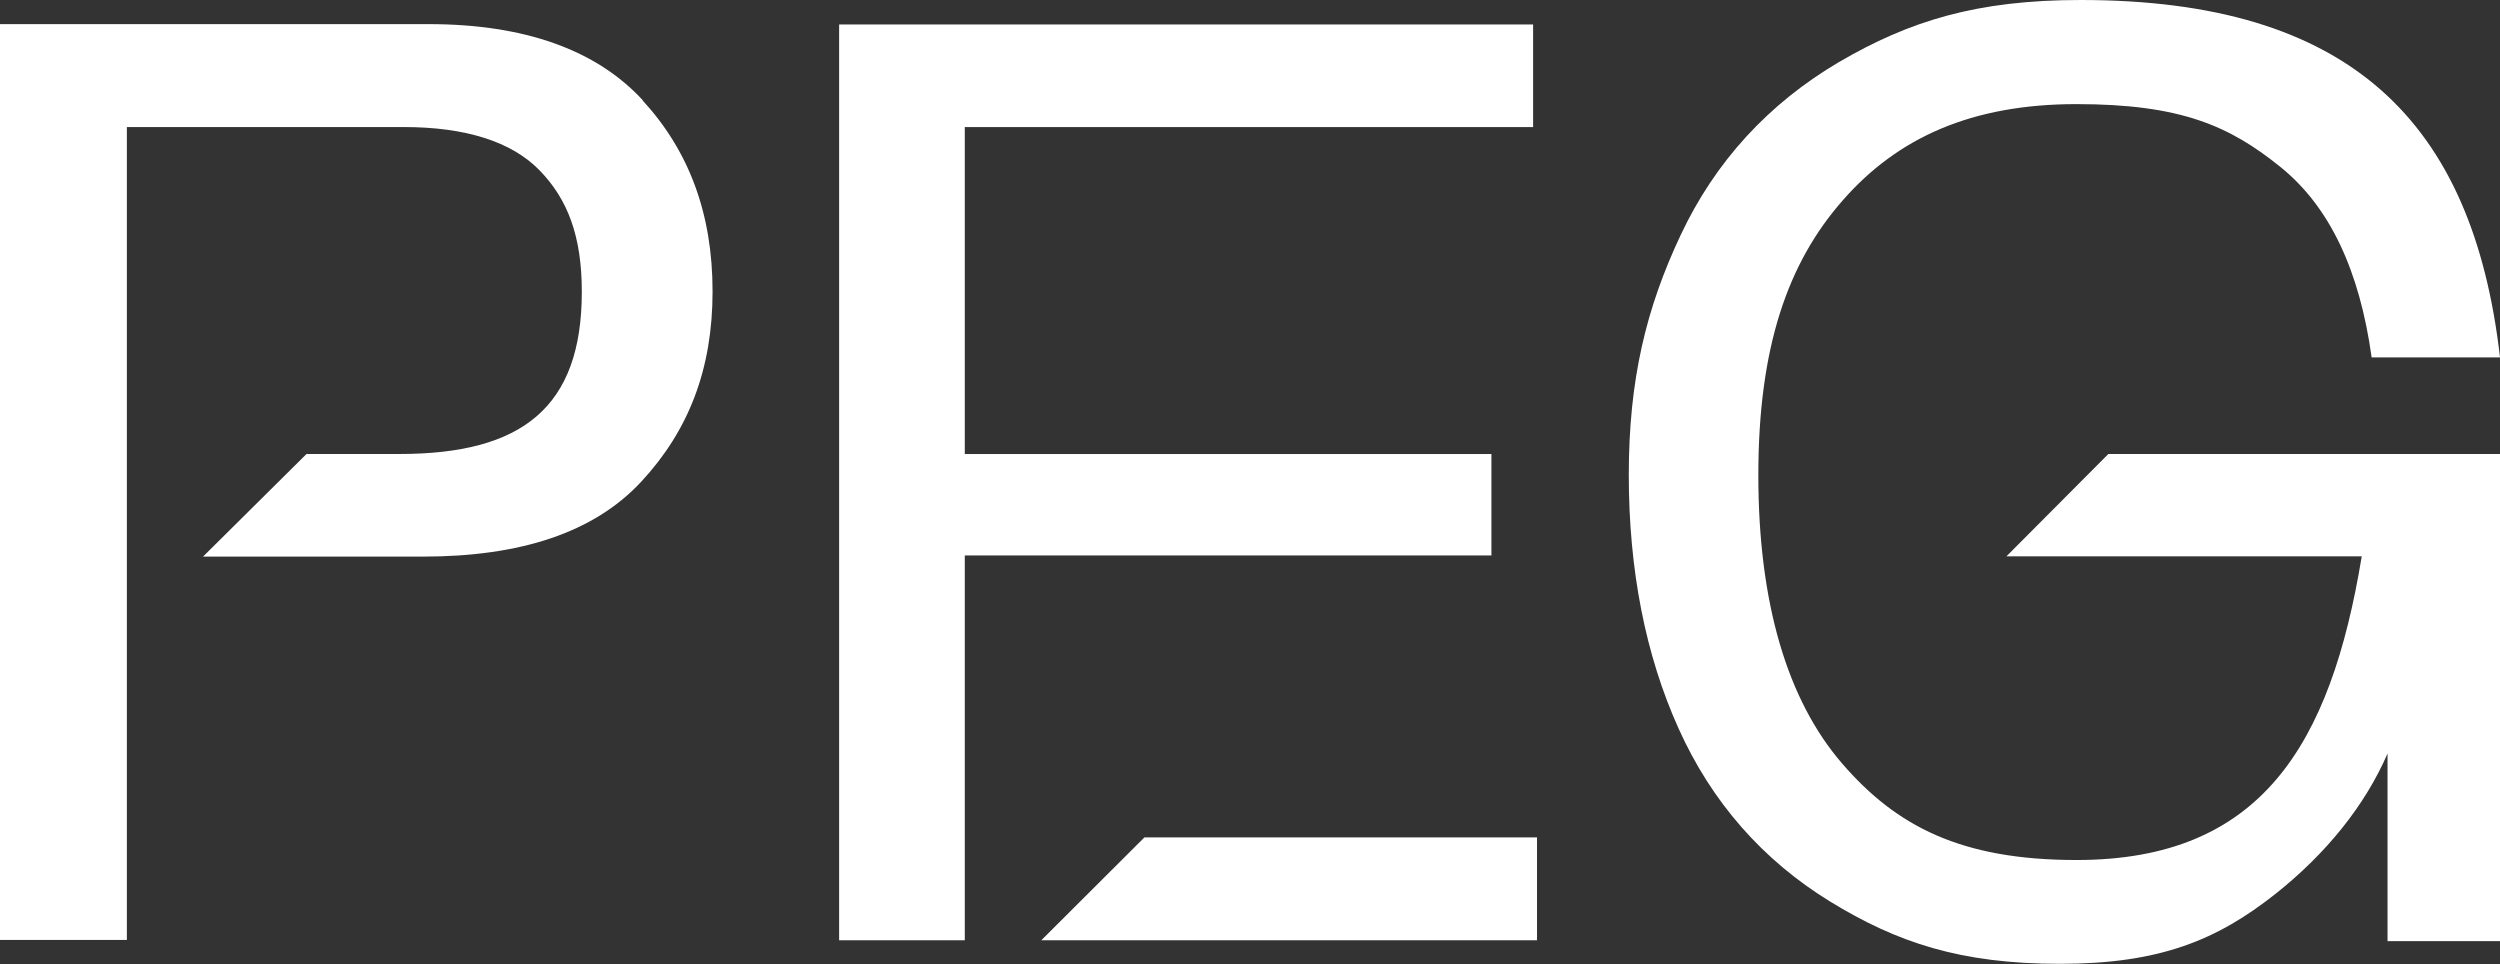
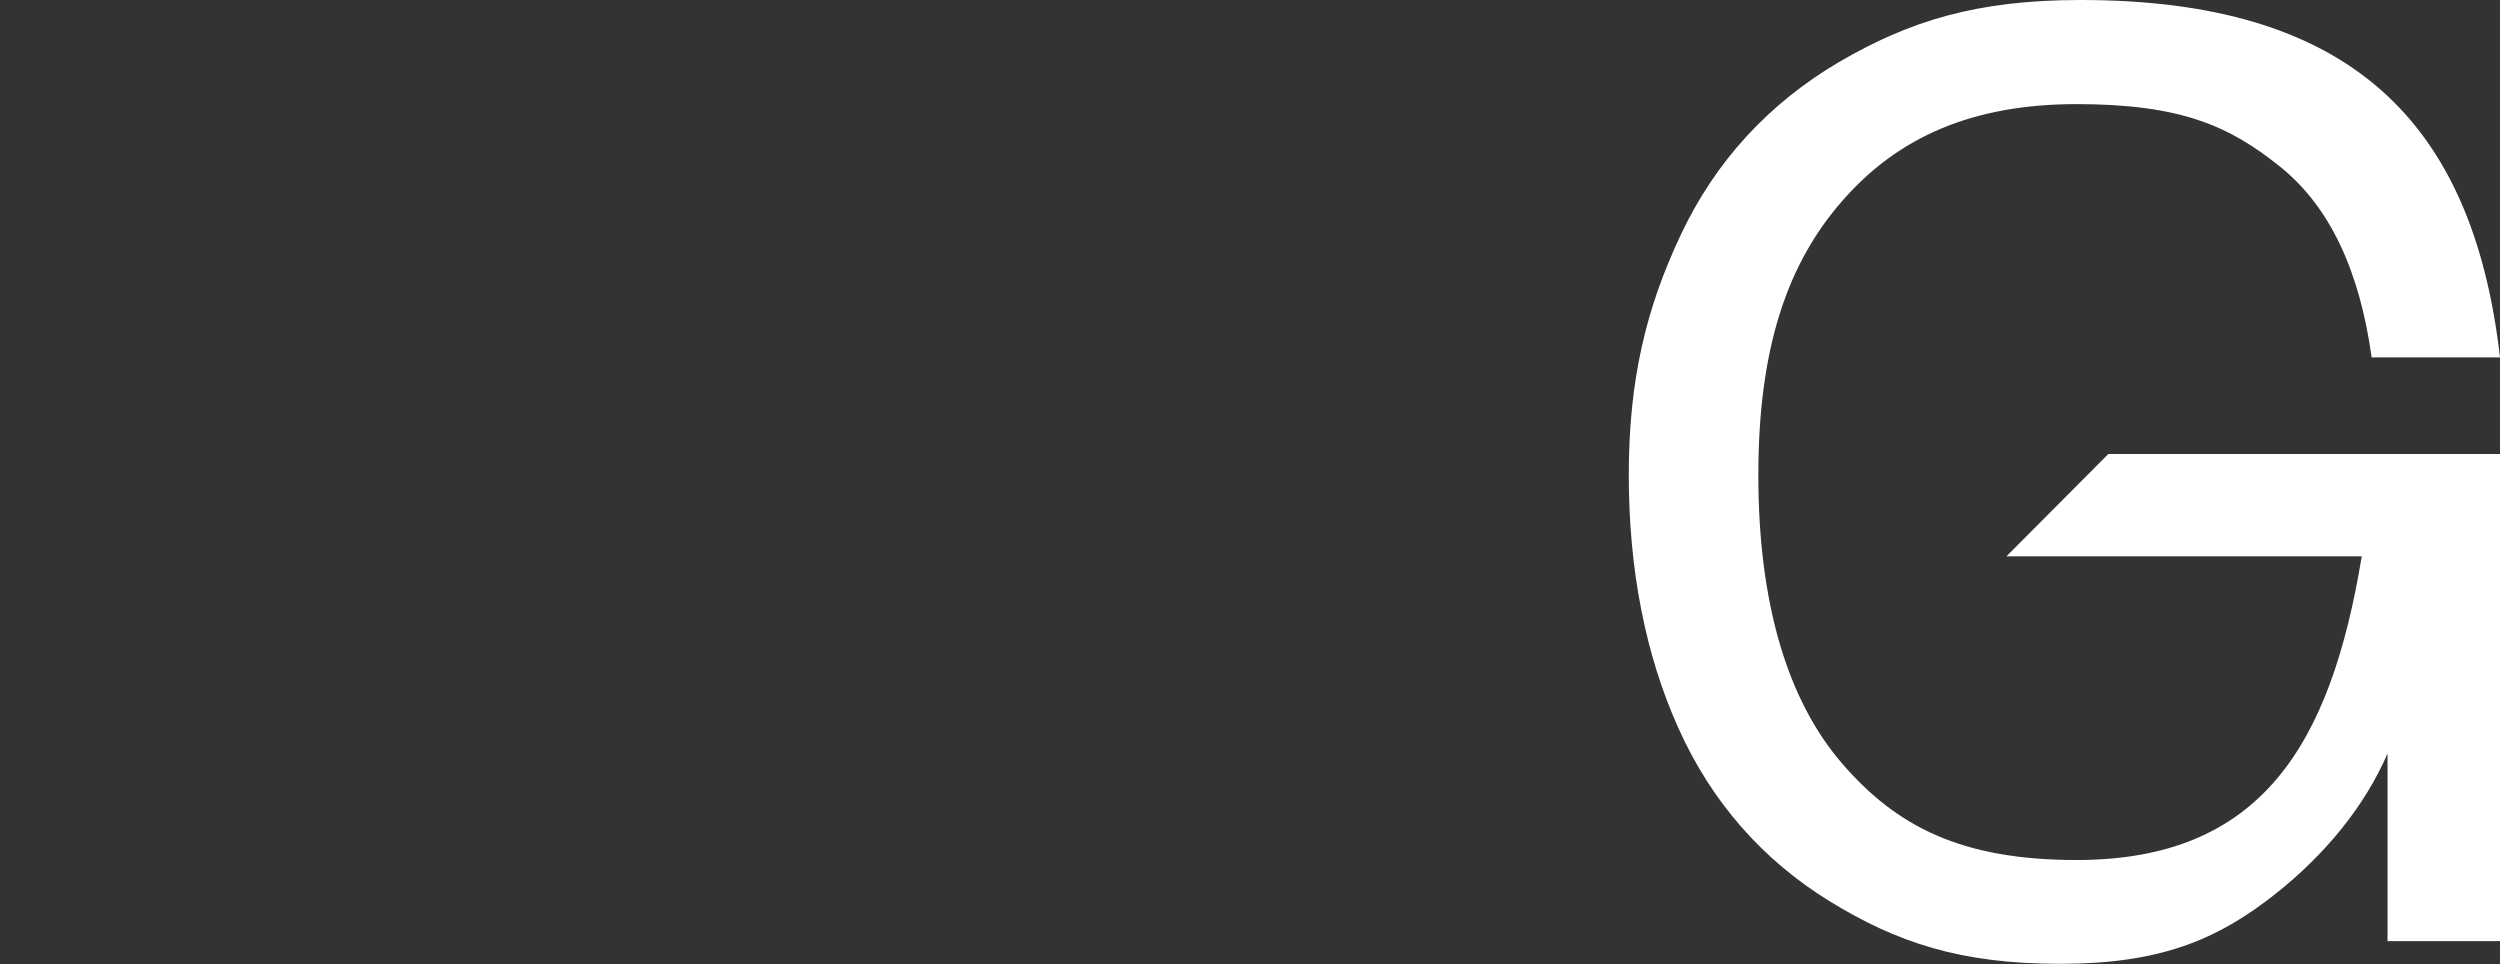
<svg xmlns="http://www.w3.org/2000/svg" width="293" height="113" viewBox="0 0 293 113" fill="none">
  <rect x="0" y="0" width="293" height="113" fill="#333333" stroke="none" />
  <g clip-path="url(#clip0_168_434)">
    <g clip-path="url(#clip1_168_434)">
-       <path d="M113.073 65.099H174.794V53.212H113.073V14.894H179.68V2.867H98.346V110.199H113.073V65.099Z" fill="white" />
      <path d="M235.152 65.203H276.796C273.141 87.404 264.951 100.794 243.37 100.794C229.837 100.794 222.245 96.843 215.883 89.466C209.486 82.055 206.077 70.692 206.077 55.694C206.077 40.695 209.521 30.801 215.989 23.459C222.421 16.117 231.103 12.202 243.37 12.202C255.637 12.202 261.331 14.789 267.236 19.544C273.07 24.228 276.55 31.745 277.956 41.884H293C289.801 14.089 275.285 0 243.862 0C231.665 0 223.792 2.447 215.532 7.272C207.272 12.132 201.015 18.949 196.973 27.55C192.931 36.115 190.893 44.506 190.893 55.659C190.893 66.811 192.861 76.81 196.727 85.376C200.594 93.976 206.569 100.794 214.477 105.654C222.351 110.478 229.767 112.961 241.436 112.961C253.106 112.961 259.819 110.199 266.708 104.745C272.649 100.025 277.183 94.396 279.819 88.313V110.303H293.035V53.211H247.095L235.152 65.203Z" fill="white" />
-       <path d="M134.128 98.141L122.037 110.202H180.138V98.141H134.128Z" fill="white" />
-       <path d="M75.359 11.778C69.911 5.835 61.44 2.828 50.263 2.828H0V110.16H14.868V14.89H47.31C54.586 14.89 59.964 16.603 63.233 19.959C66.537 23.351 68.189 27.686 68.189 34.189C68.189 47.754 61.194 53.208 46.818 53.208H35.922L23.796 65.234H49.56C60.983 65.234 69.594 62.437 75.148 56.459C80.701 50.481 83.513 43.279 83.513 34.154C83.513 25.029 80.737 17.652 75.289 11.743L75.359 11.778Z" fill="white" />
    </g>
  </g>
  <defs>
    <clipPath id="clip0_168_434">
      <rect width="293" height="113" fill="white" />
    </clipPath>
    <clipPath id="clip1_168_434">
      <rect width="293" height="112.961" fill="white" />
    </clipPath>
  </defs>
</svg>